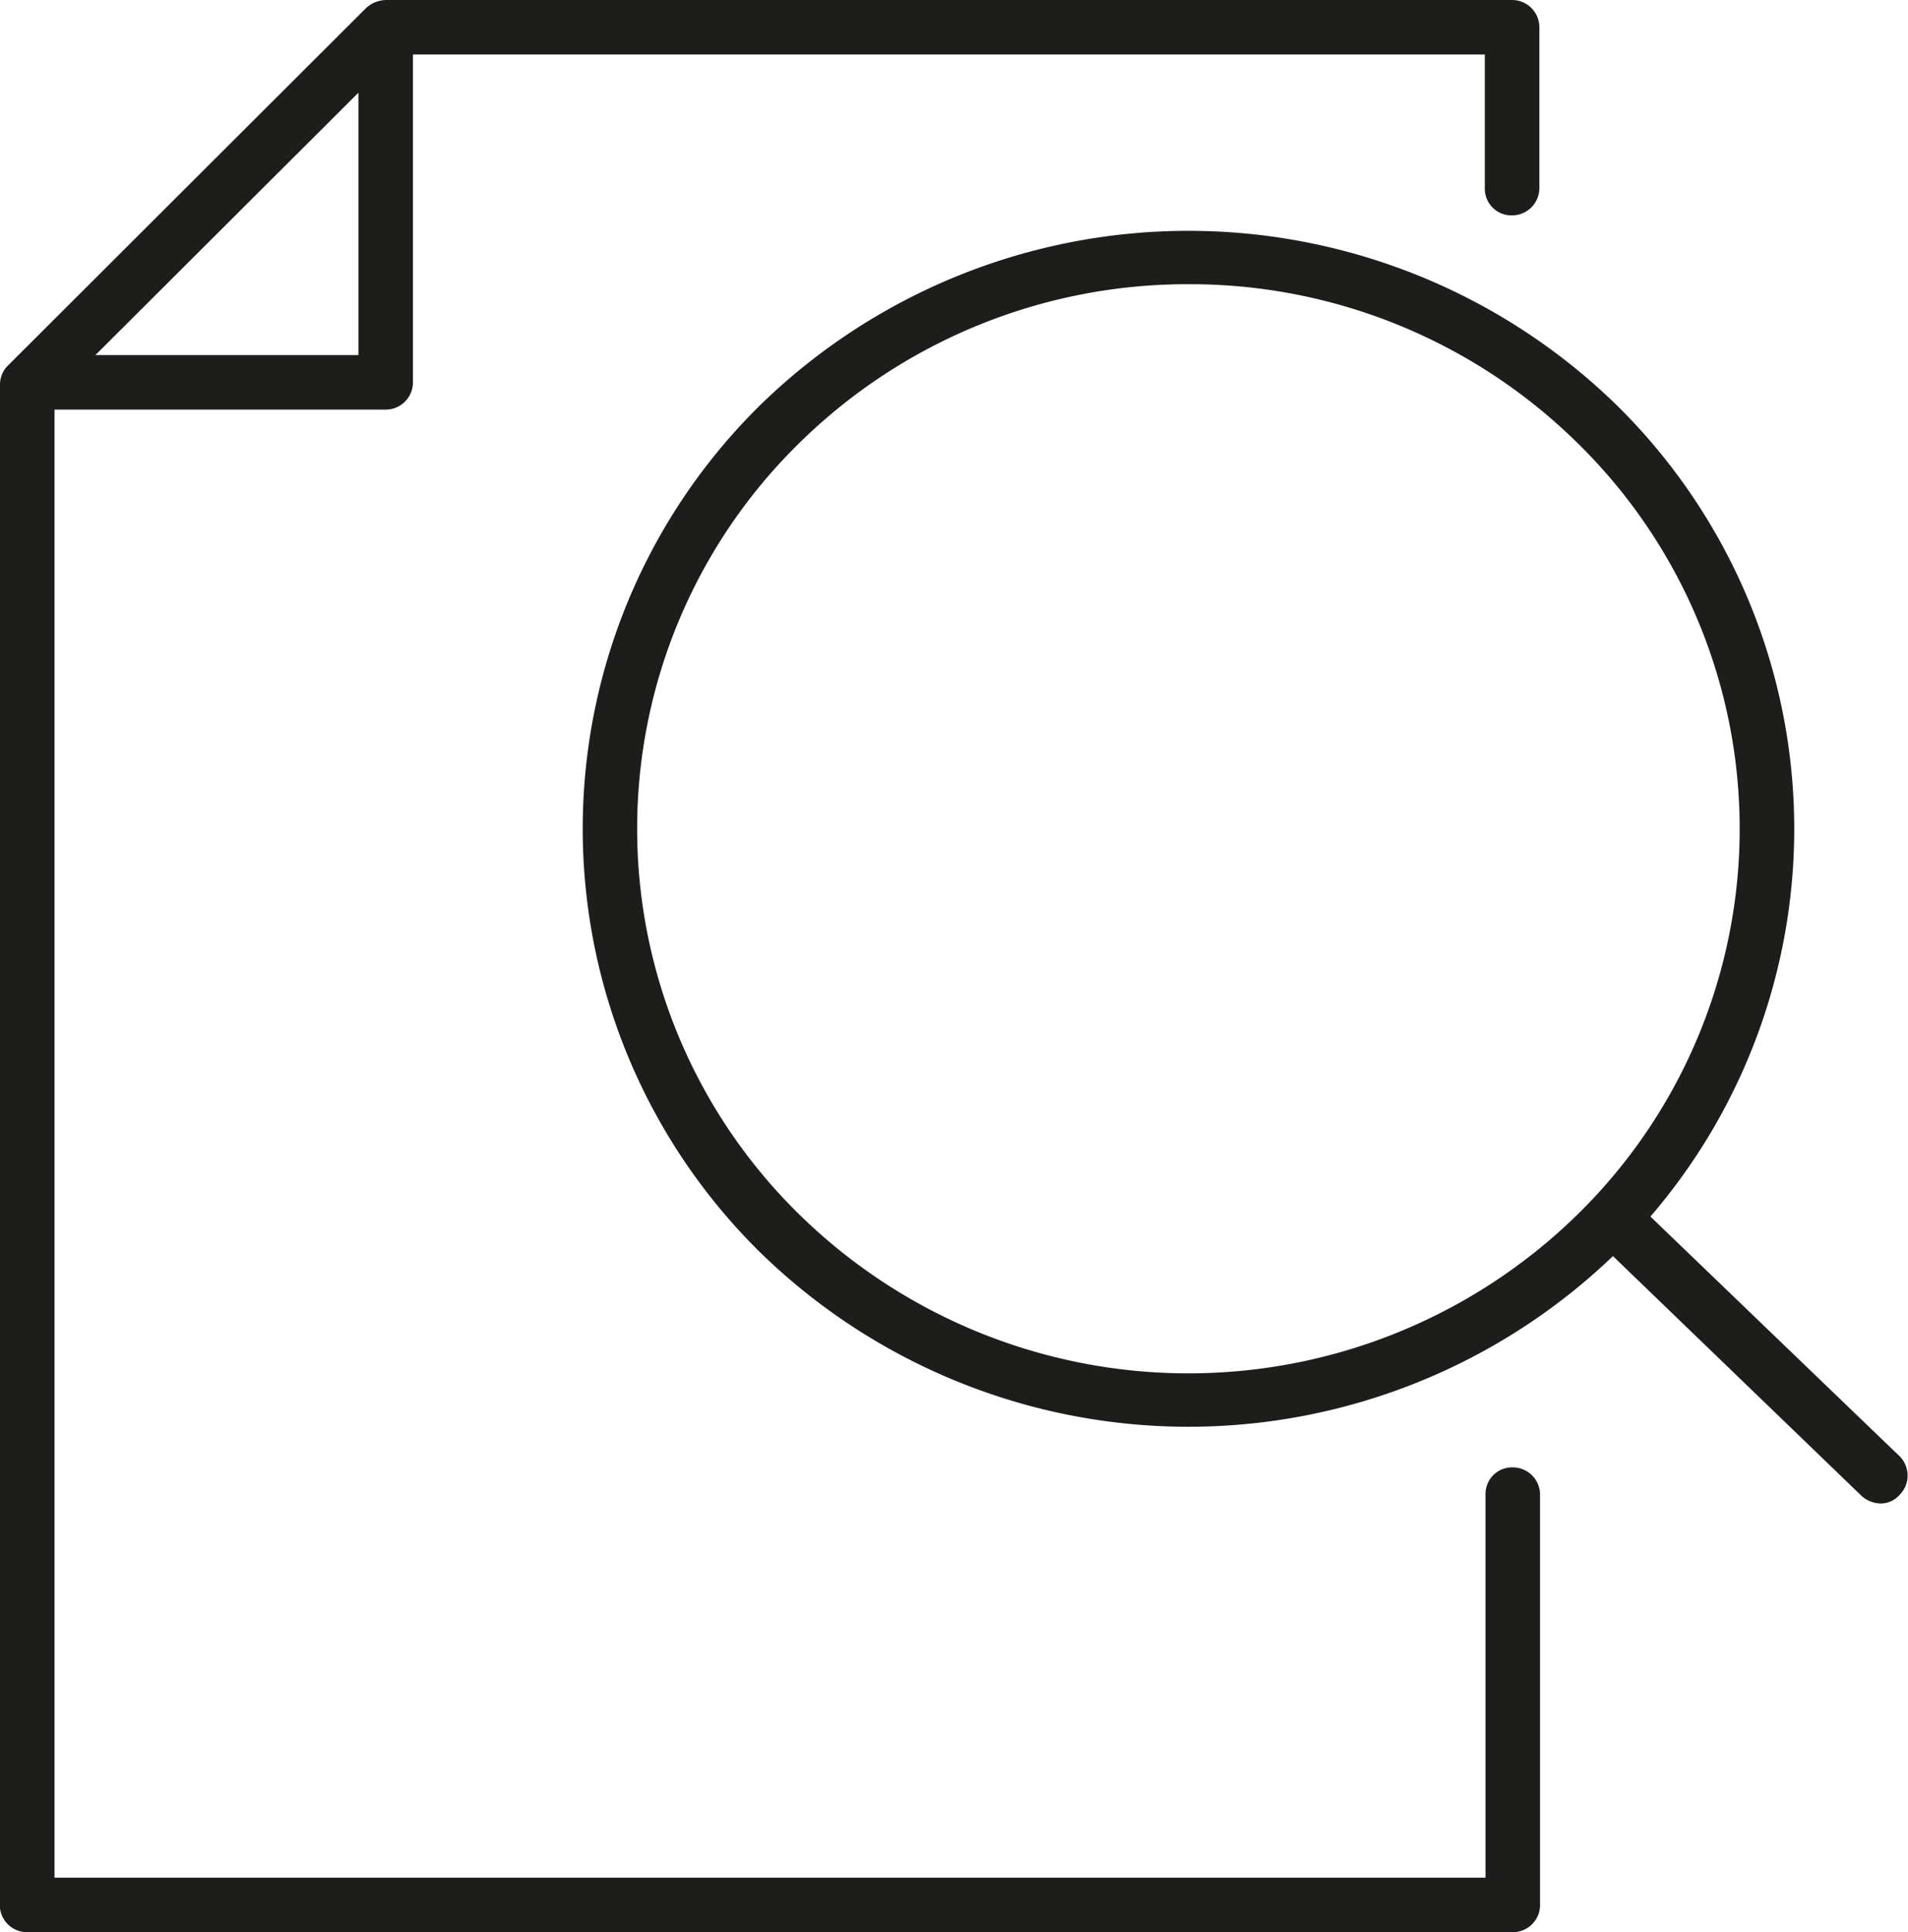
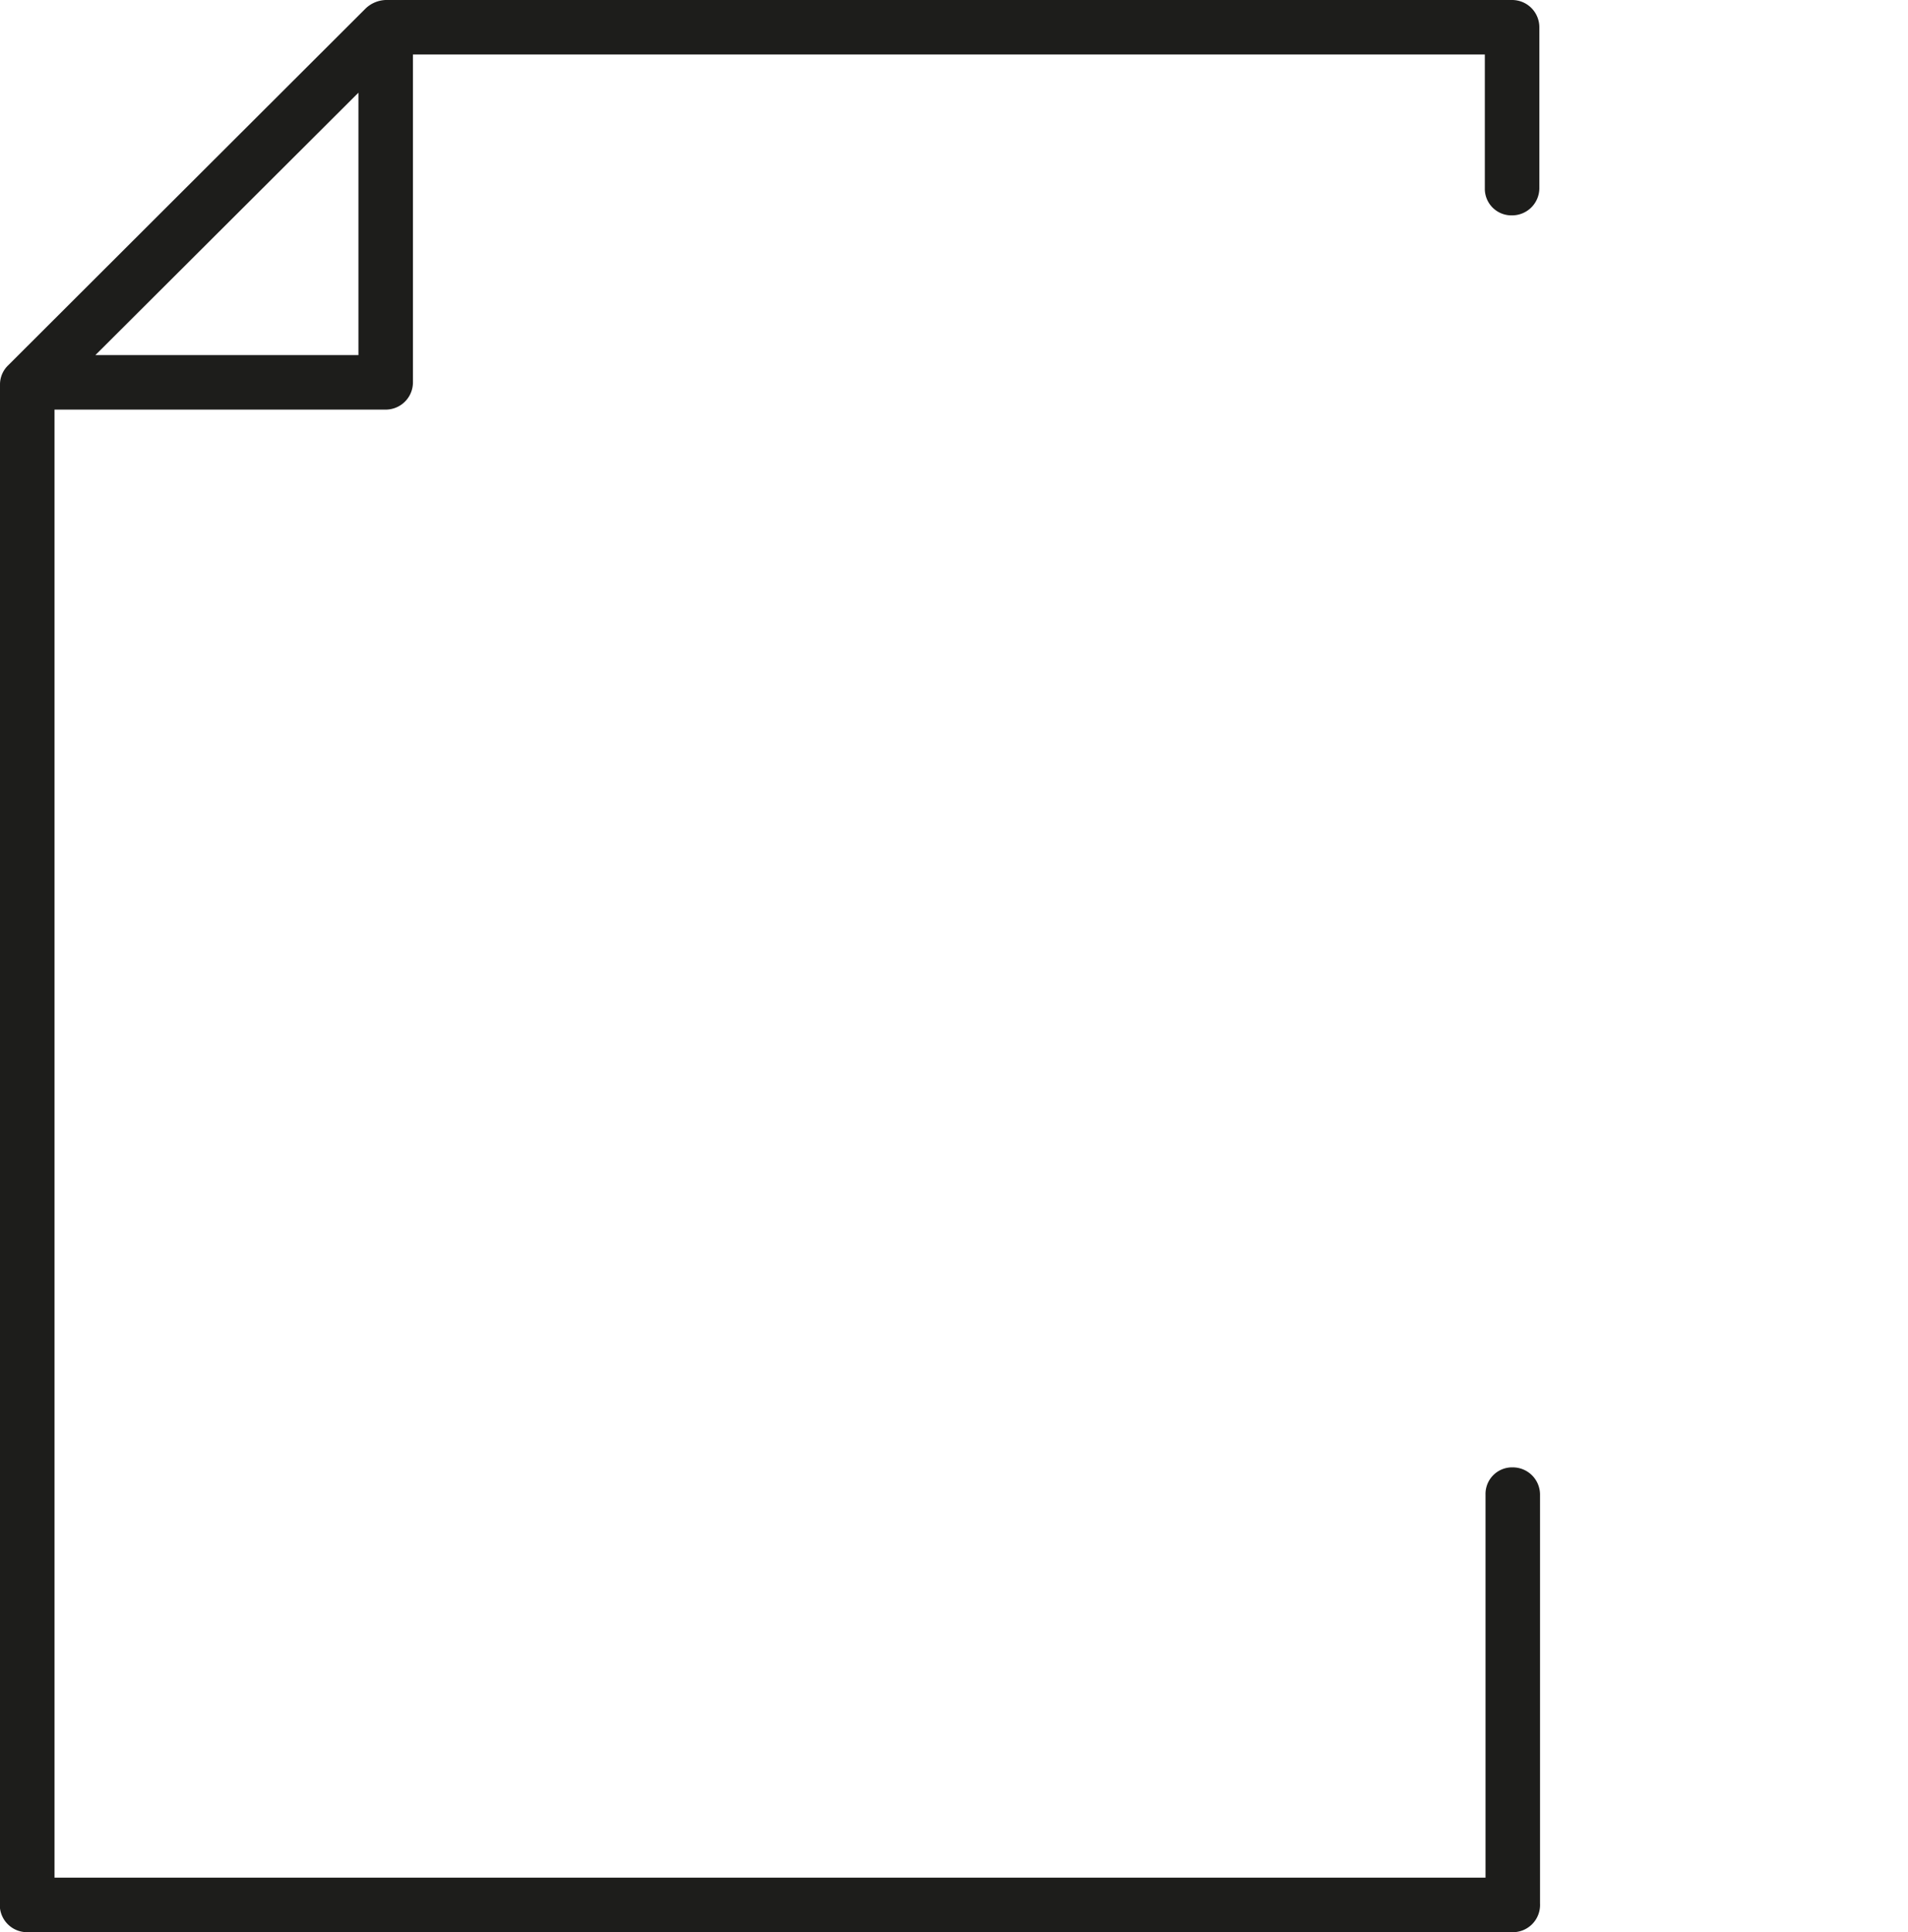
<svg xmlns="http://www.w3.org/2000/svg" id="Layer_1" data-name="Layer 1" viewBox="0 0 28 28.35">
  <defs>
    <style>.cls-1{fill:#1d1d1b}</style>
  </defs>
  <path class="cls-1" d="M22.19 28.35H.4A.4.4 0 010 28V5.64a.39.39 0 01.12-.28L5.37.12A.45.45 0 015.66 0h16.53a.4.4 0 01.4.4v2.36a.4.4 0 01-.4.4.39.39 0 01-.4-.4V.8H6.06v4.81a.4.4 0 01-.4.4H.8v21.54h21v-5.62a.39.39 0 01.4-.4.4.4 0 01.4.4v6a.4.4 0 01-.41.42zM1.4 5.21h3.86V1.36z" />
-   <path class="cls-1" d="M27.6 22.06a.43.43 0 01-.28-.11l-3.65-3.52a9 9 0 01-12.51-.05 8.72 8.72 0 010-12.44 9 9 0 0112.56 0 8.72 8.72 0 01.5 11.91l3.66 3.52a.4.4 0 010 .56.37.37 0 01-.28.13zM17.44 4.17a8.12 8.12 0 00-5.72 2.34 7.92 7.92 0 000 11.3 8.16 8.16 0 0011.44 0 7.92 7.92 0 000-11.3 8.1 8.1 0 00-5.72-2.34z" />
</svg>